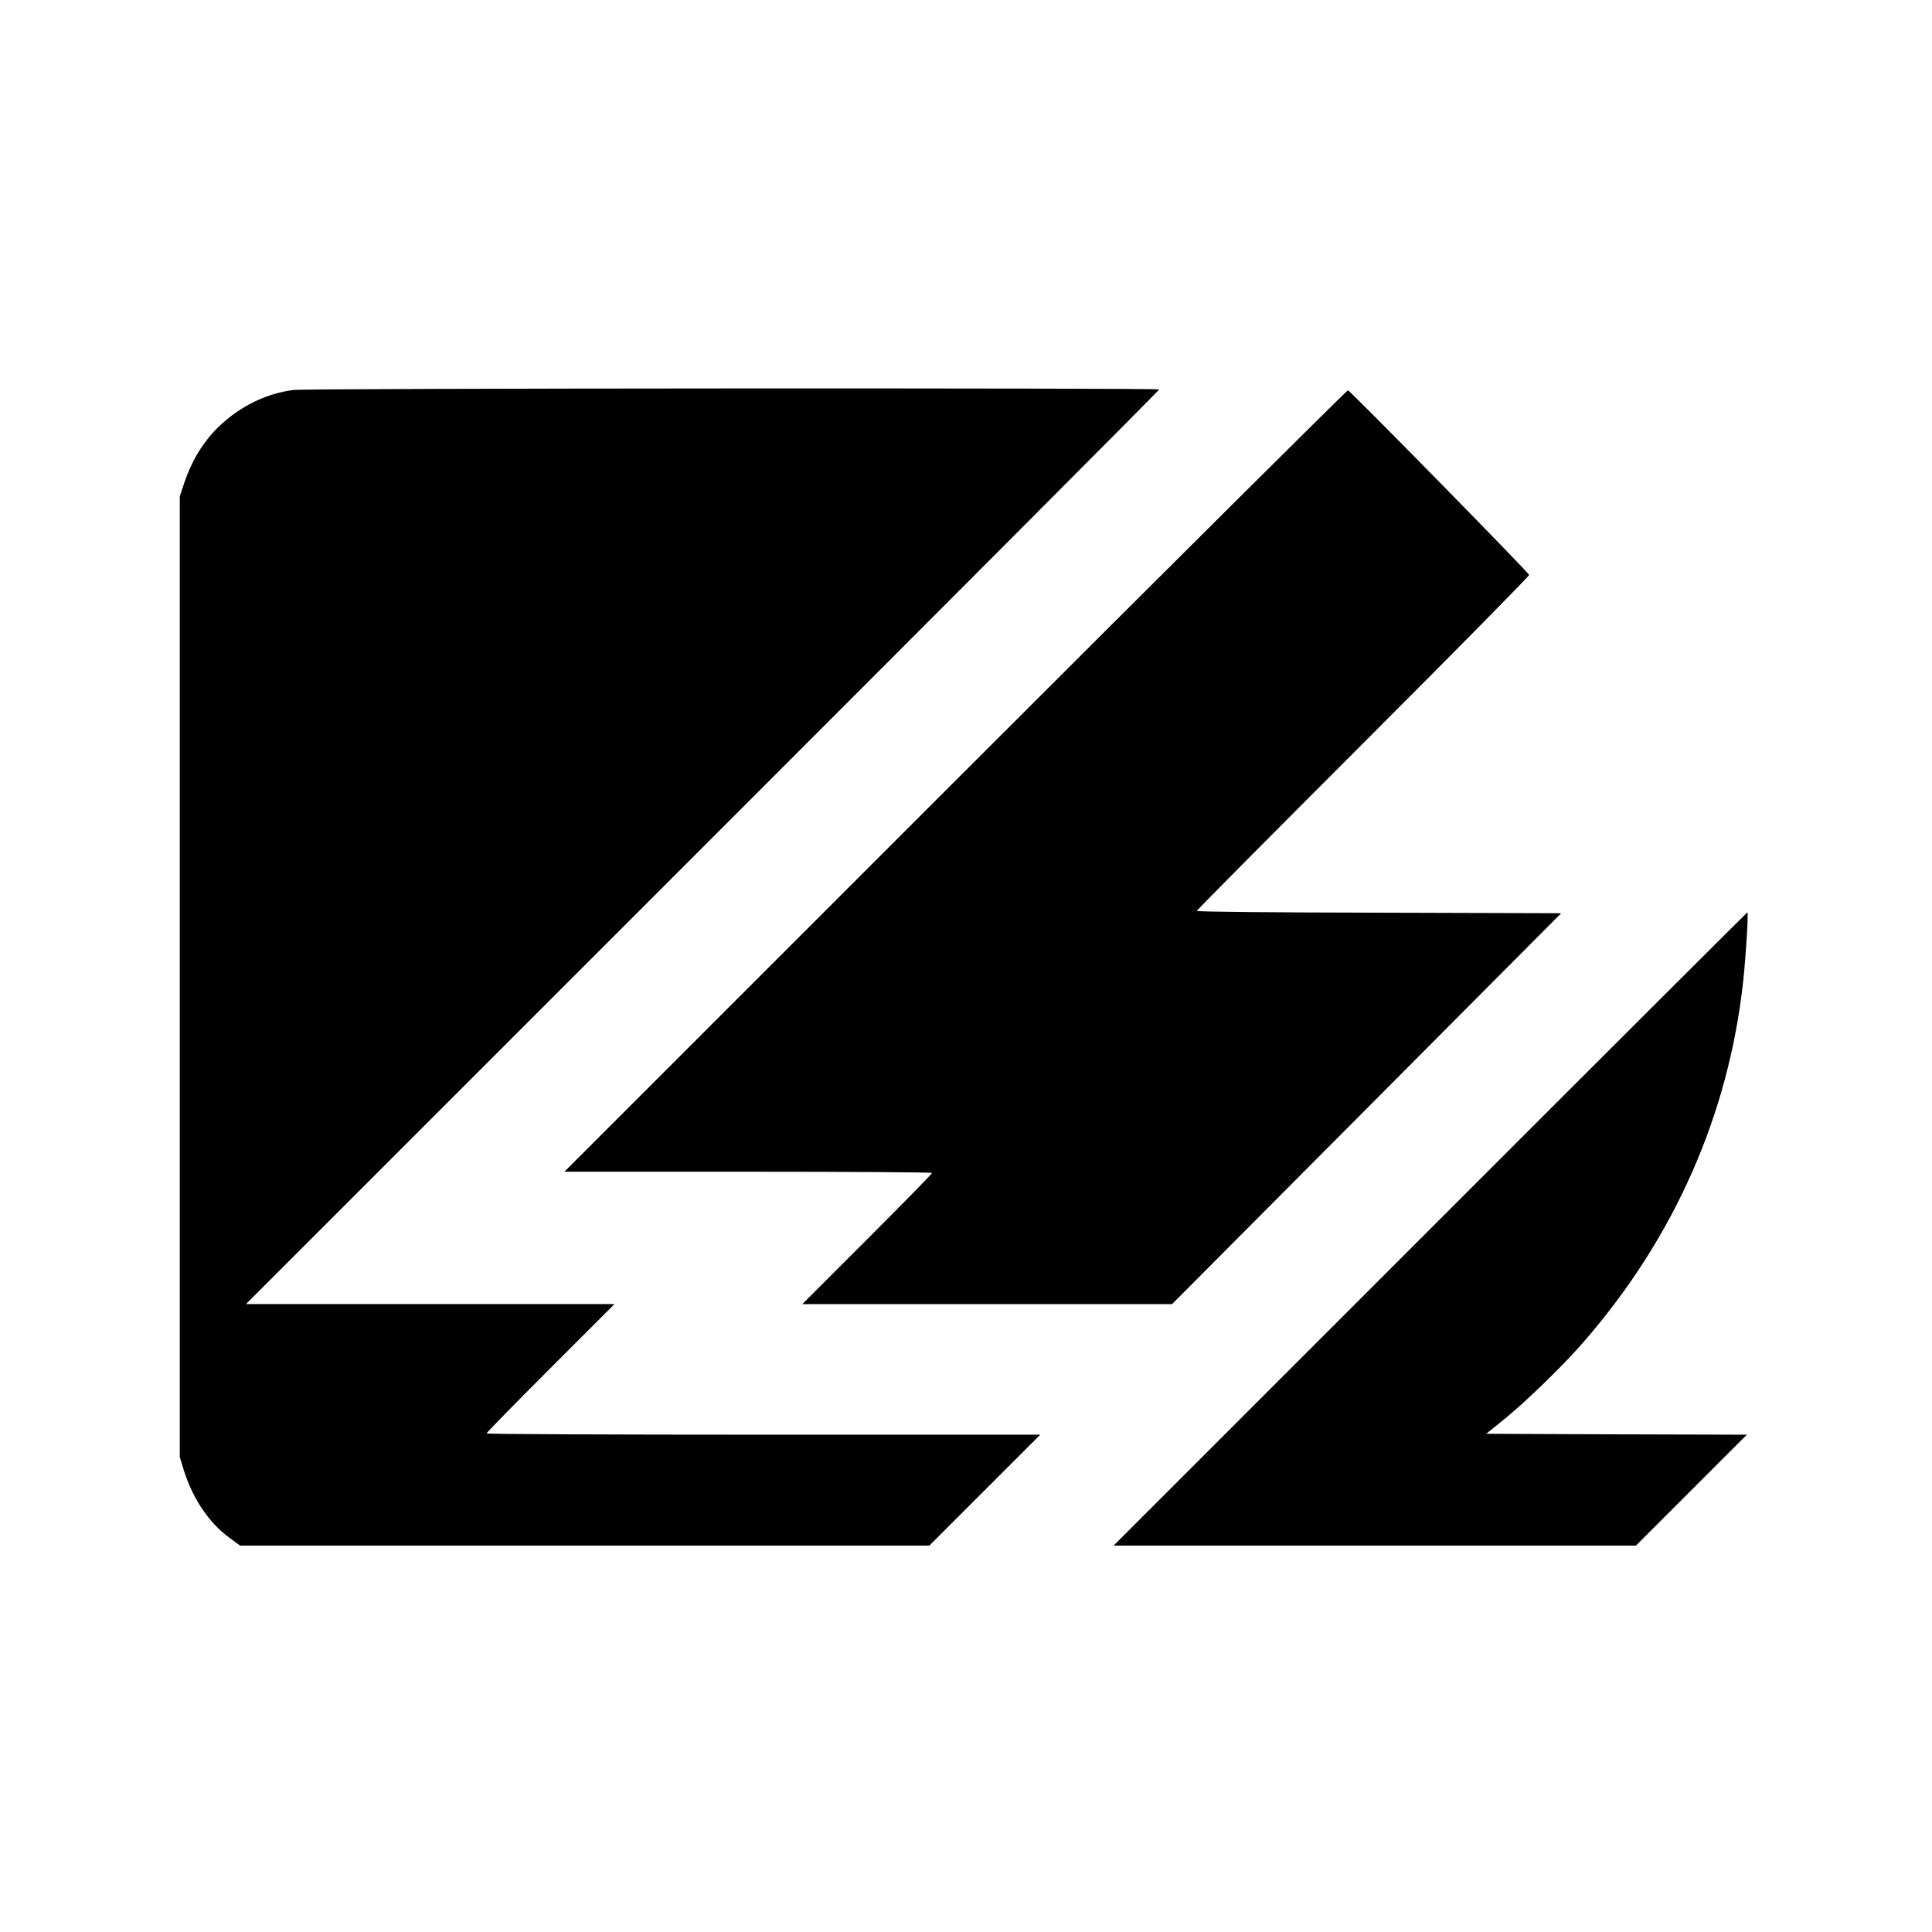
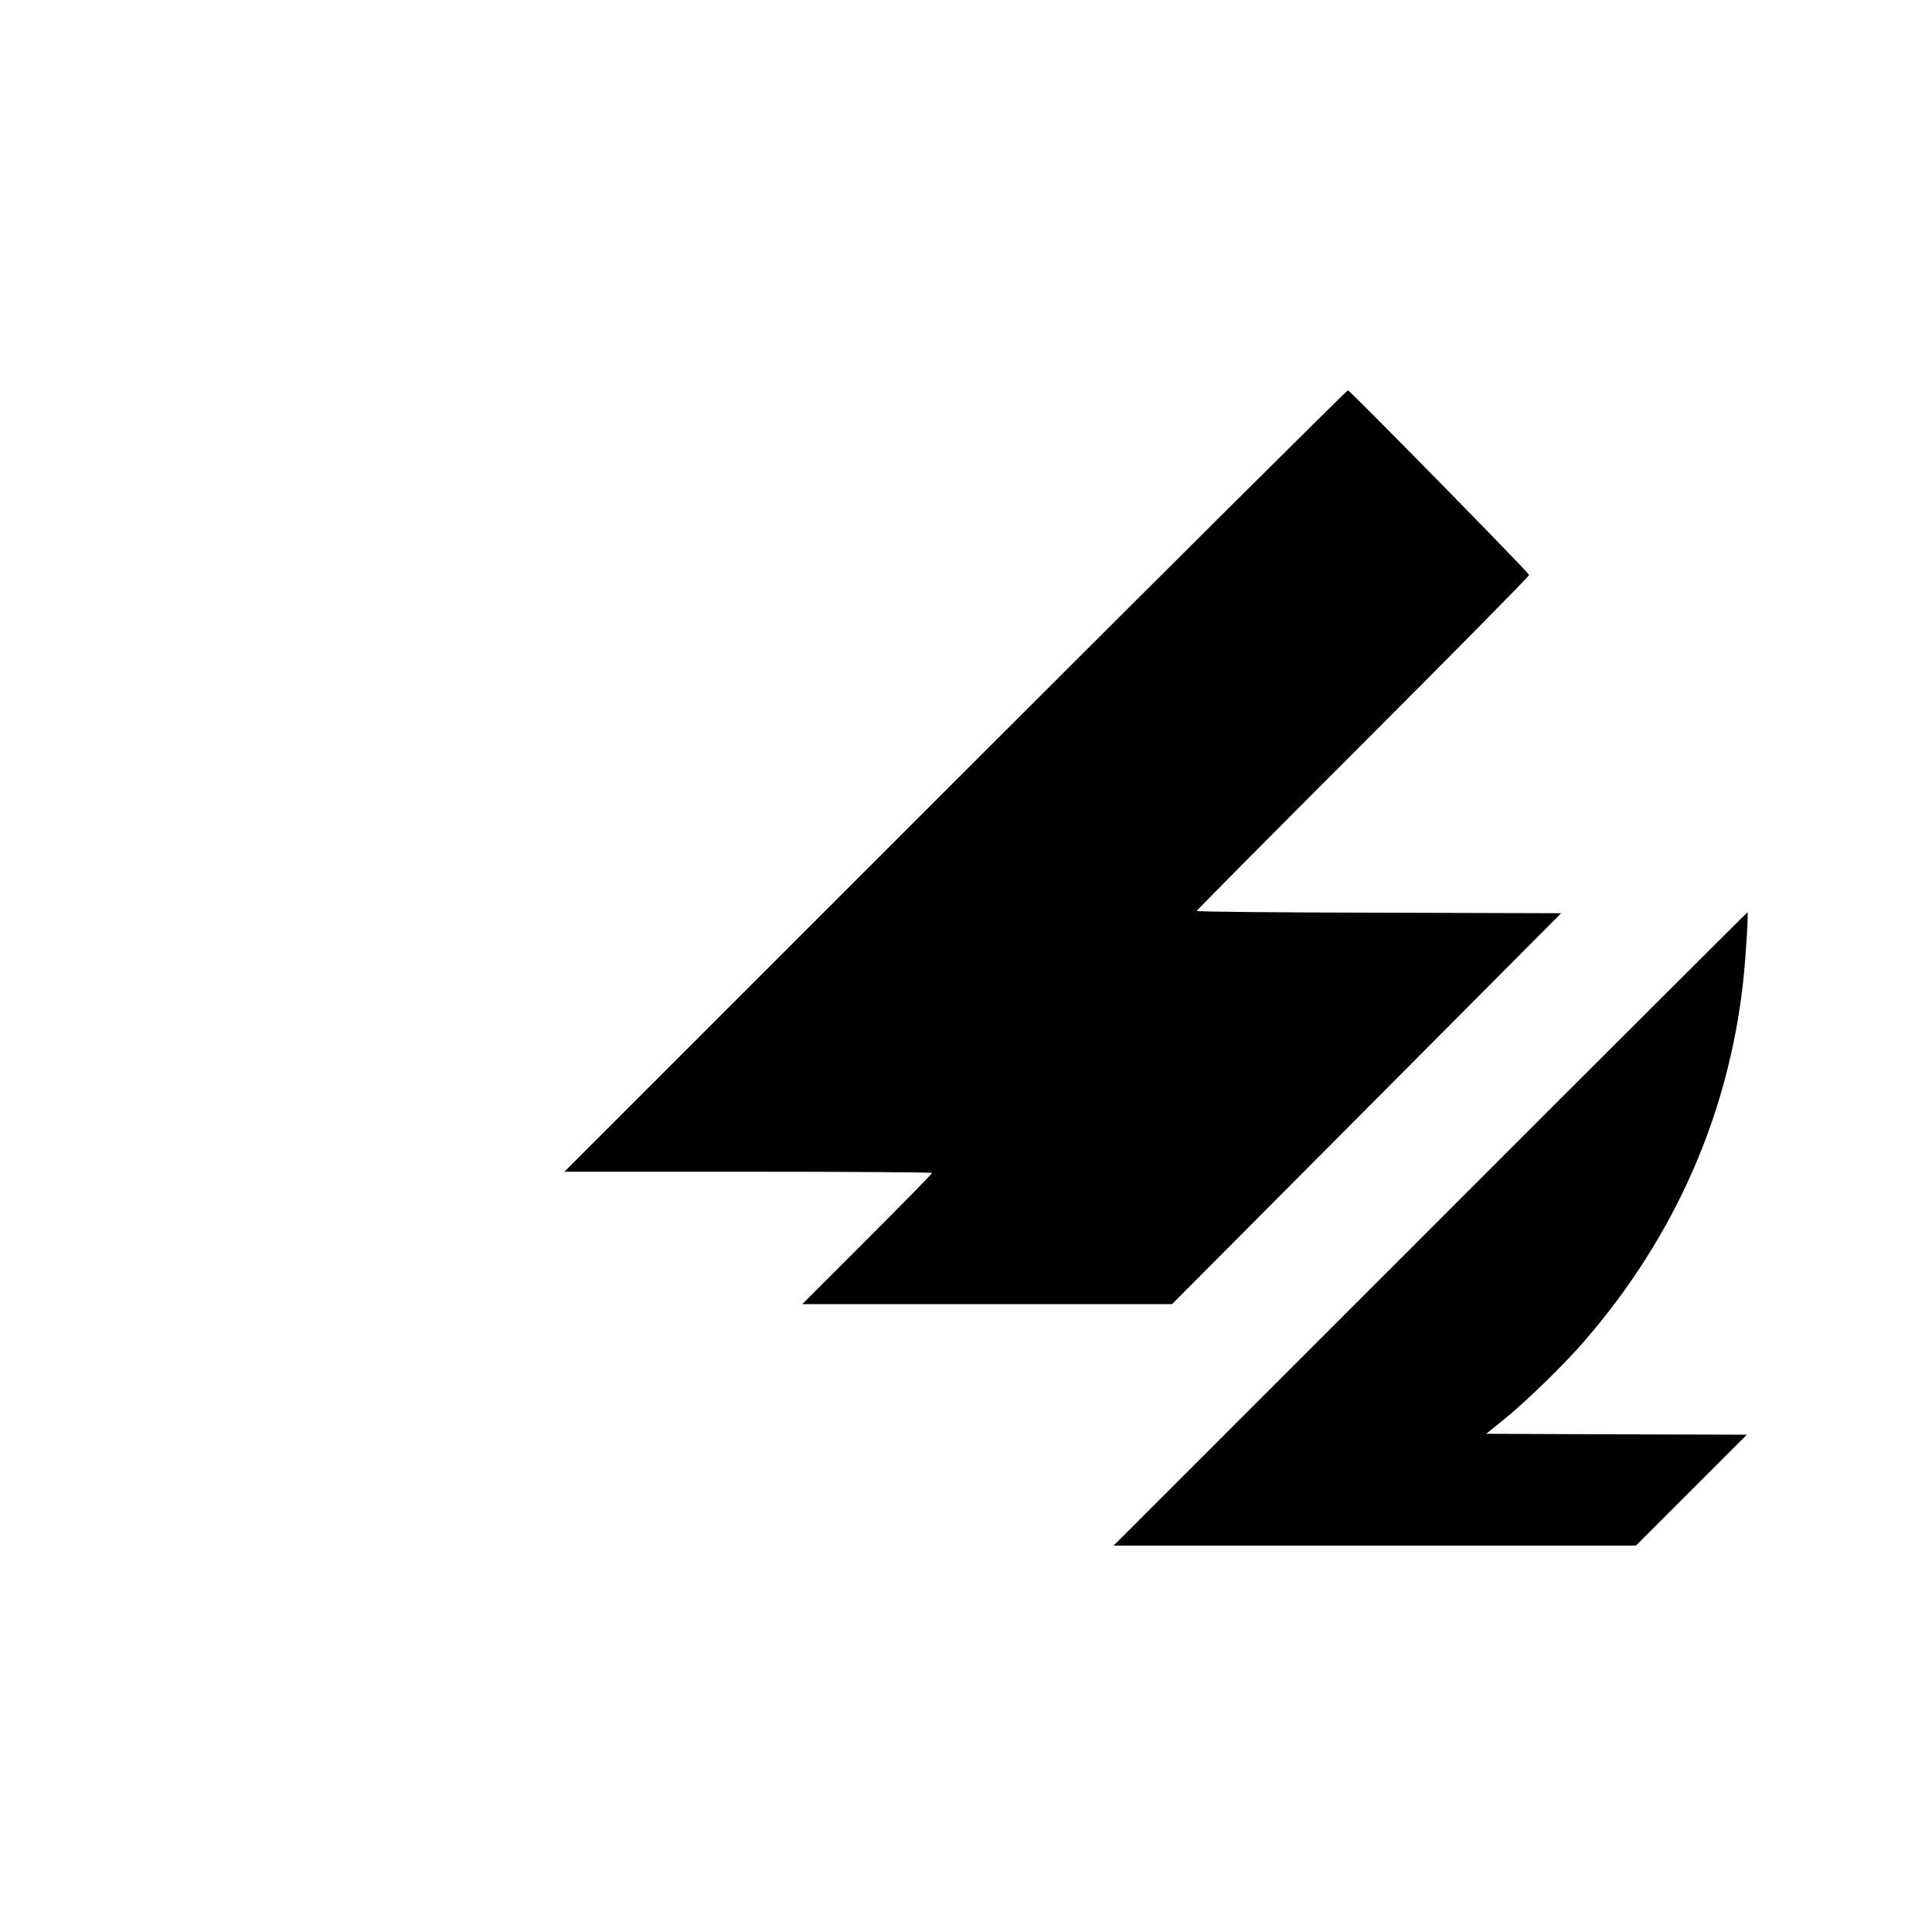
<svg xmlns="http://www.w3.org/2000/svg" version="1.0" width="1080pt" height="1080pt" viewBox="0 0 1080 1080" preserveAspectRatio="xMidYMid meet">
  <g transform="translate(0,1080) scale(0.1,-0.1)" fill="#000000" stroke="none">
-     <path d="M1640 8620 c-137 -18 -266 -76 -377 -169 -109 -91 -185 -207 -235 -356 l-23 -70 0 -2685 0 -2685 23 -75 c51 -160 139 -291 254 -376 l60 -44 1927 0 1926 0 310 310 310 310 -1548 0 c-851 0 -1547 3 -1547 7 0 5 161 169 357 365 l358 358 -1030 0 -1030 0 2553 2553 c1403 1403 2552 2555 2552 2560 0 9 -4766 7 -4840 -3z" />
-     <path d="M5340 6435 l-2185 -2185 1028 0 c565 0 1027 -3 1027 -7 0 -5 -163 -171 -362 -370 l-363 -363 1034 0 1033 0 1088 1093 1087 1092 -1018 3 c-561 1 -1019 5 -1019 10 0 4 419 426 930 937 512 512 929 935 928 941 -4 15 -998 1028 -1013 1032 -5 1 -993 -981 -2195 -2183z" />
+     <path d="M5340 6435 l-2185 -2185 1028 0 c565 0 1027 -3 1027 -7 0 -5 -163 -171 -362 -370 l-363 -363 1034 0 1033 0 1088 1093 1087 1092 -1018 3 c-561 1 -1019 5 -1019 10 0 4 419 426 930 937 512 512 929 935 928 941 -4 15 -998 1028 -1013 1032 -5 1 -993 -981 -2195 -2183" />
    <path d="M7995 3930 l-1770 -1770 1460 0 1460 0 310 310 310 310 -728 2 -729 3 99 80 c125 101 341 311 452 441 502 580 803 1262 885 2004 15 137 31 390 24 390 -1 0 -800 -796 -1773 -1770z" />
  </g>
</svg>